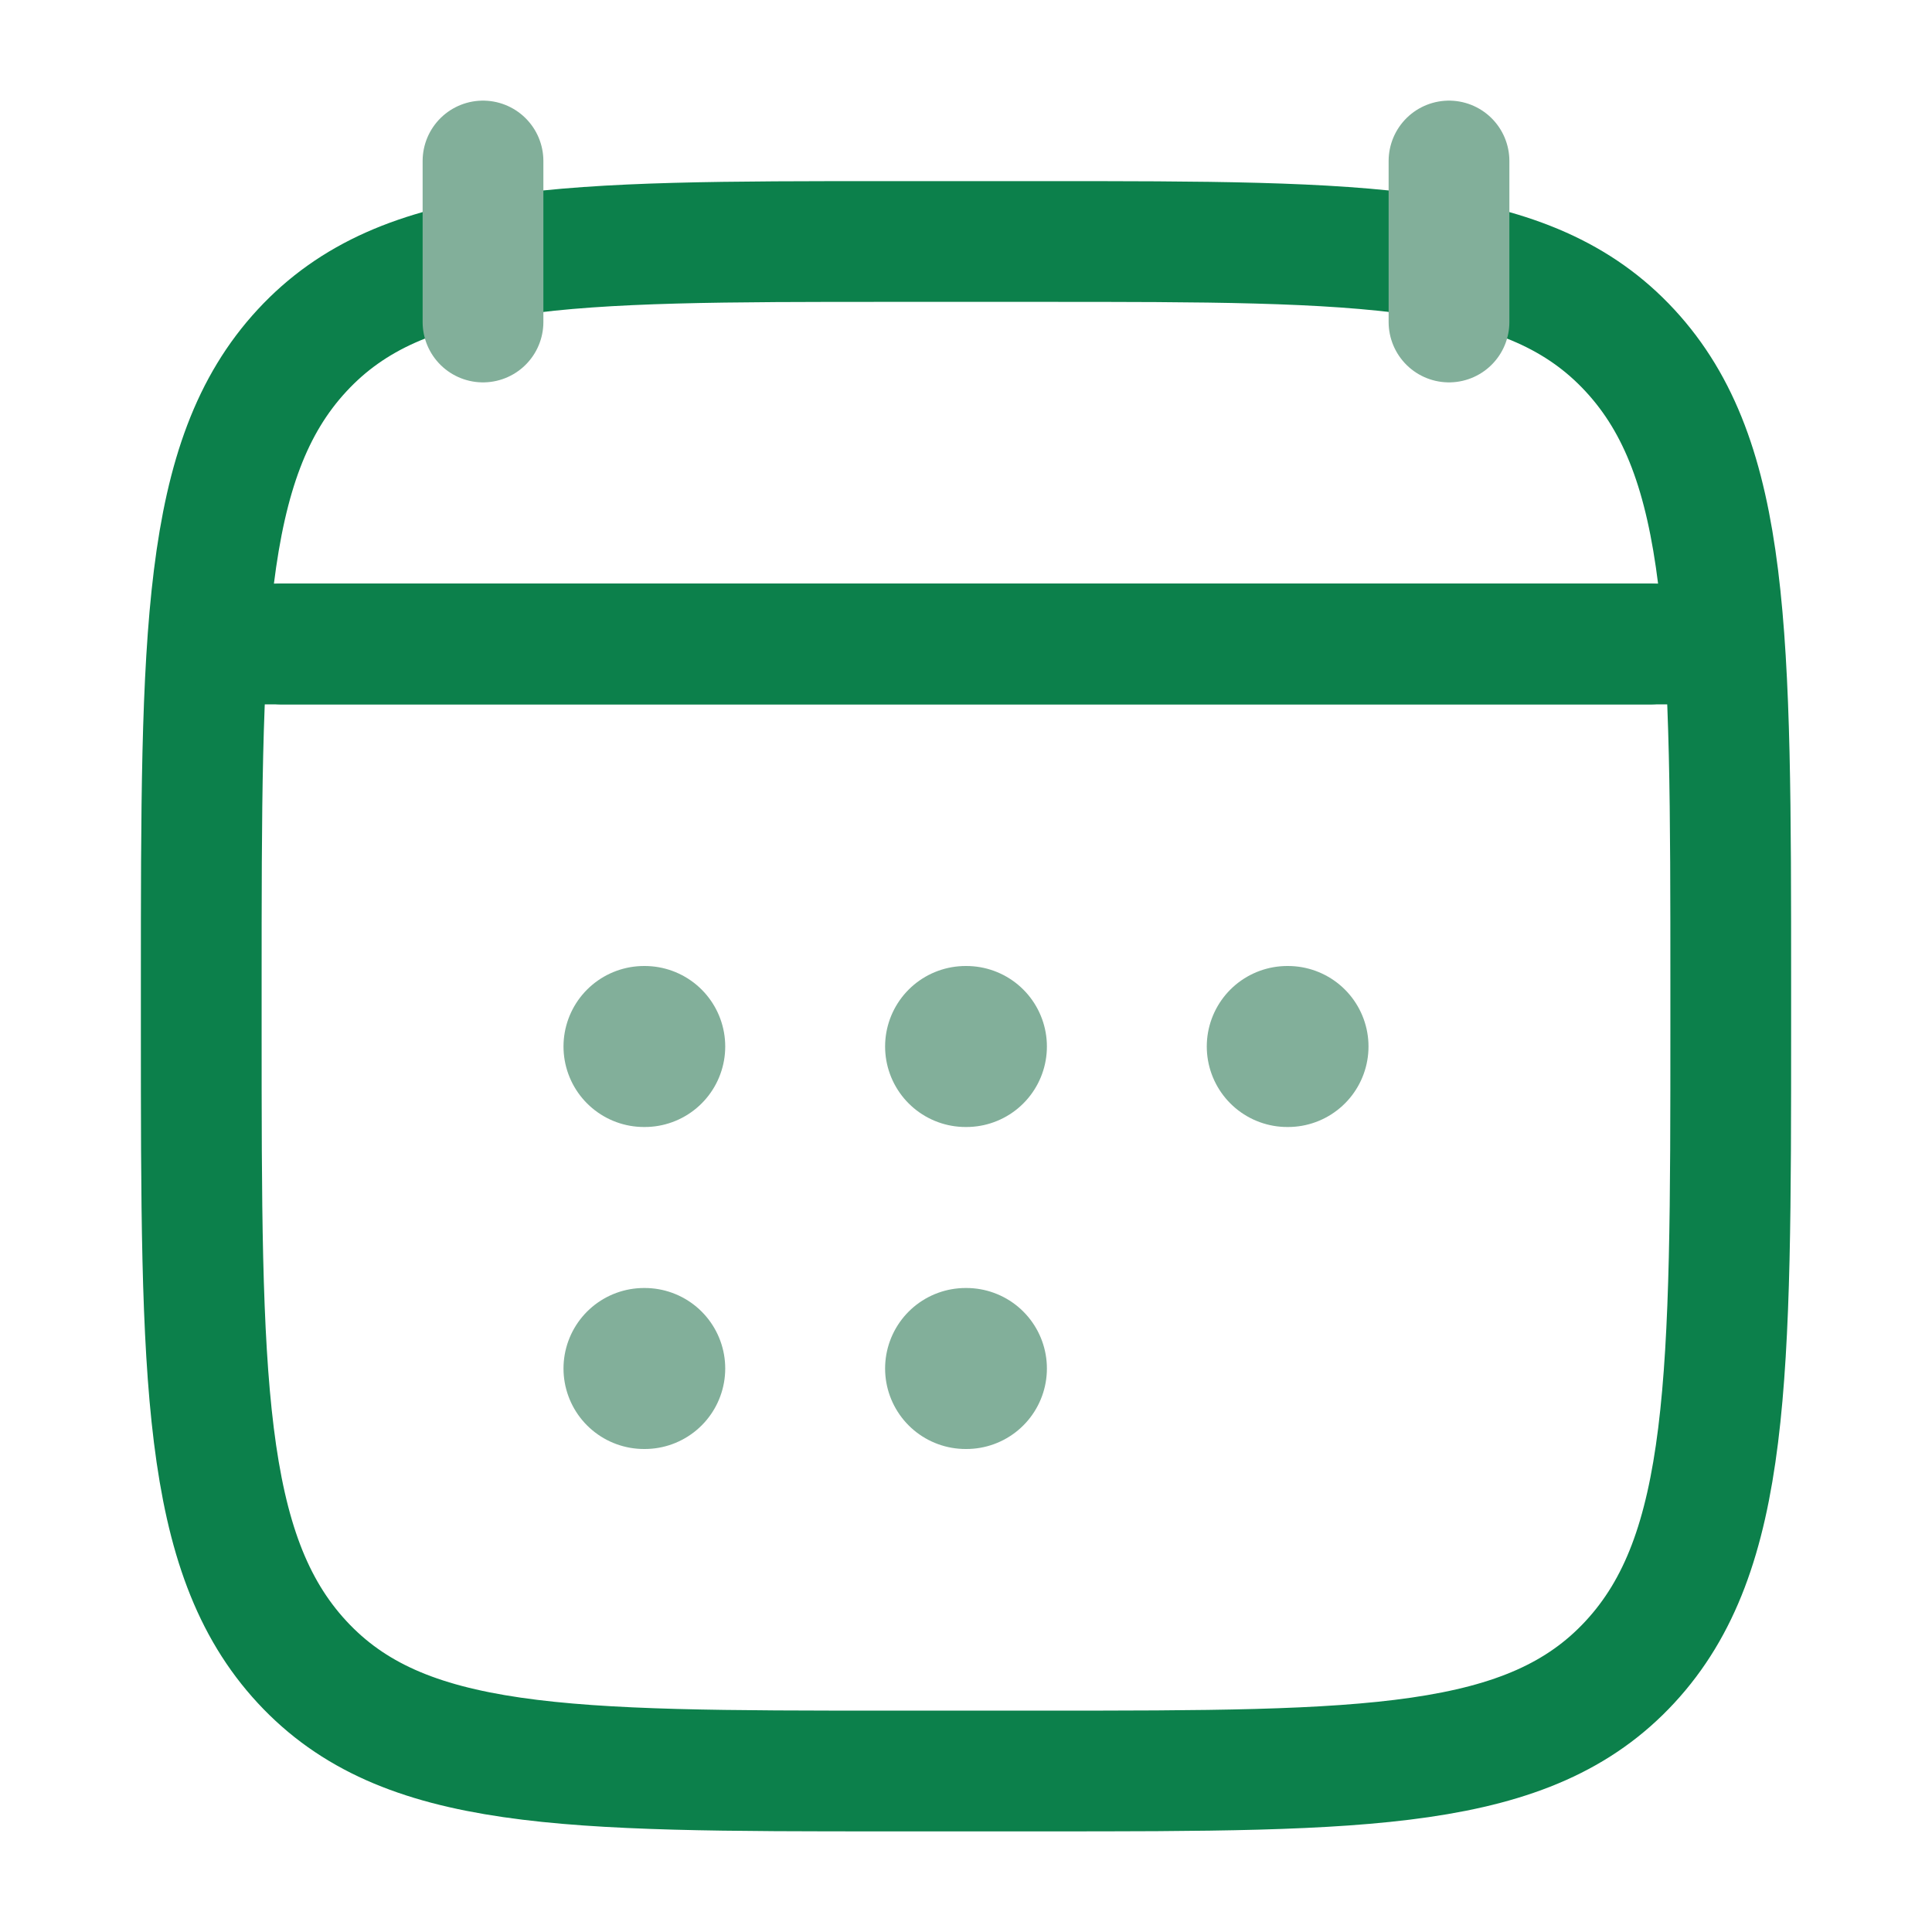
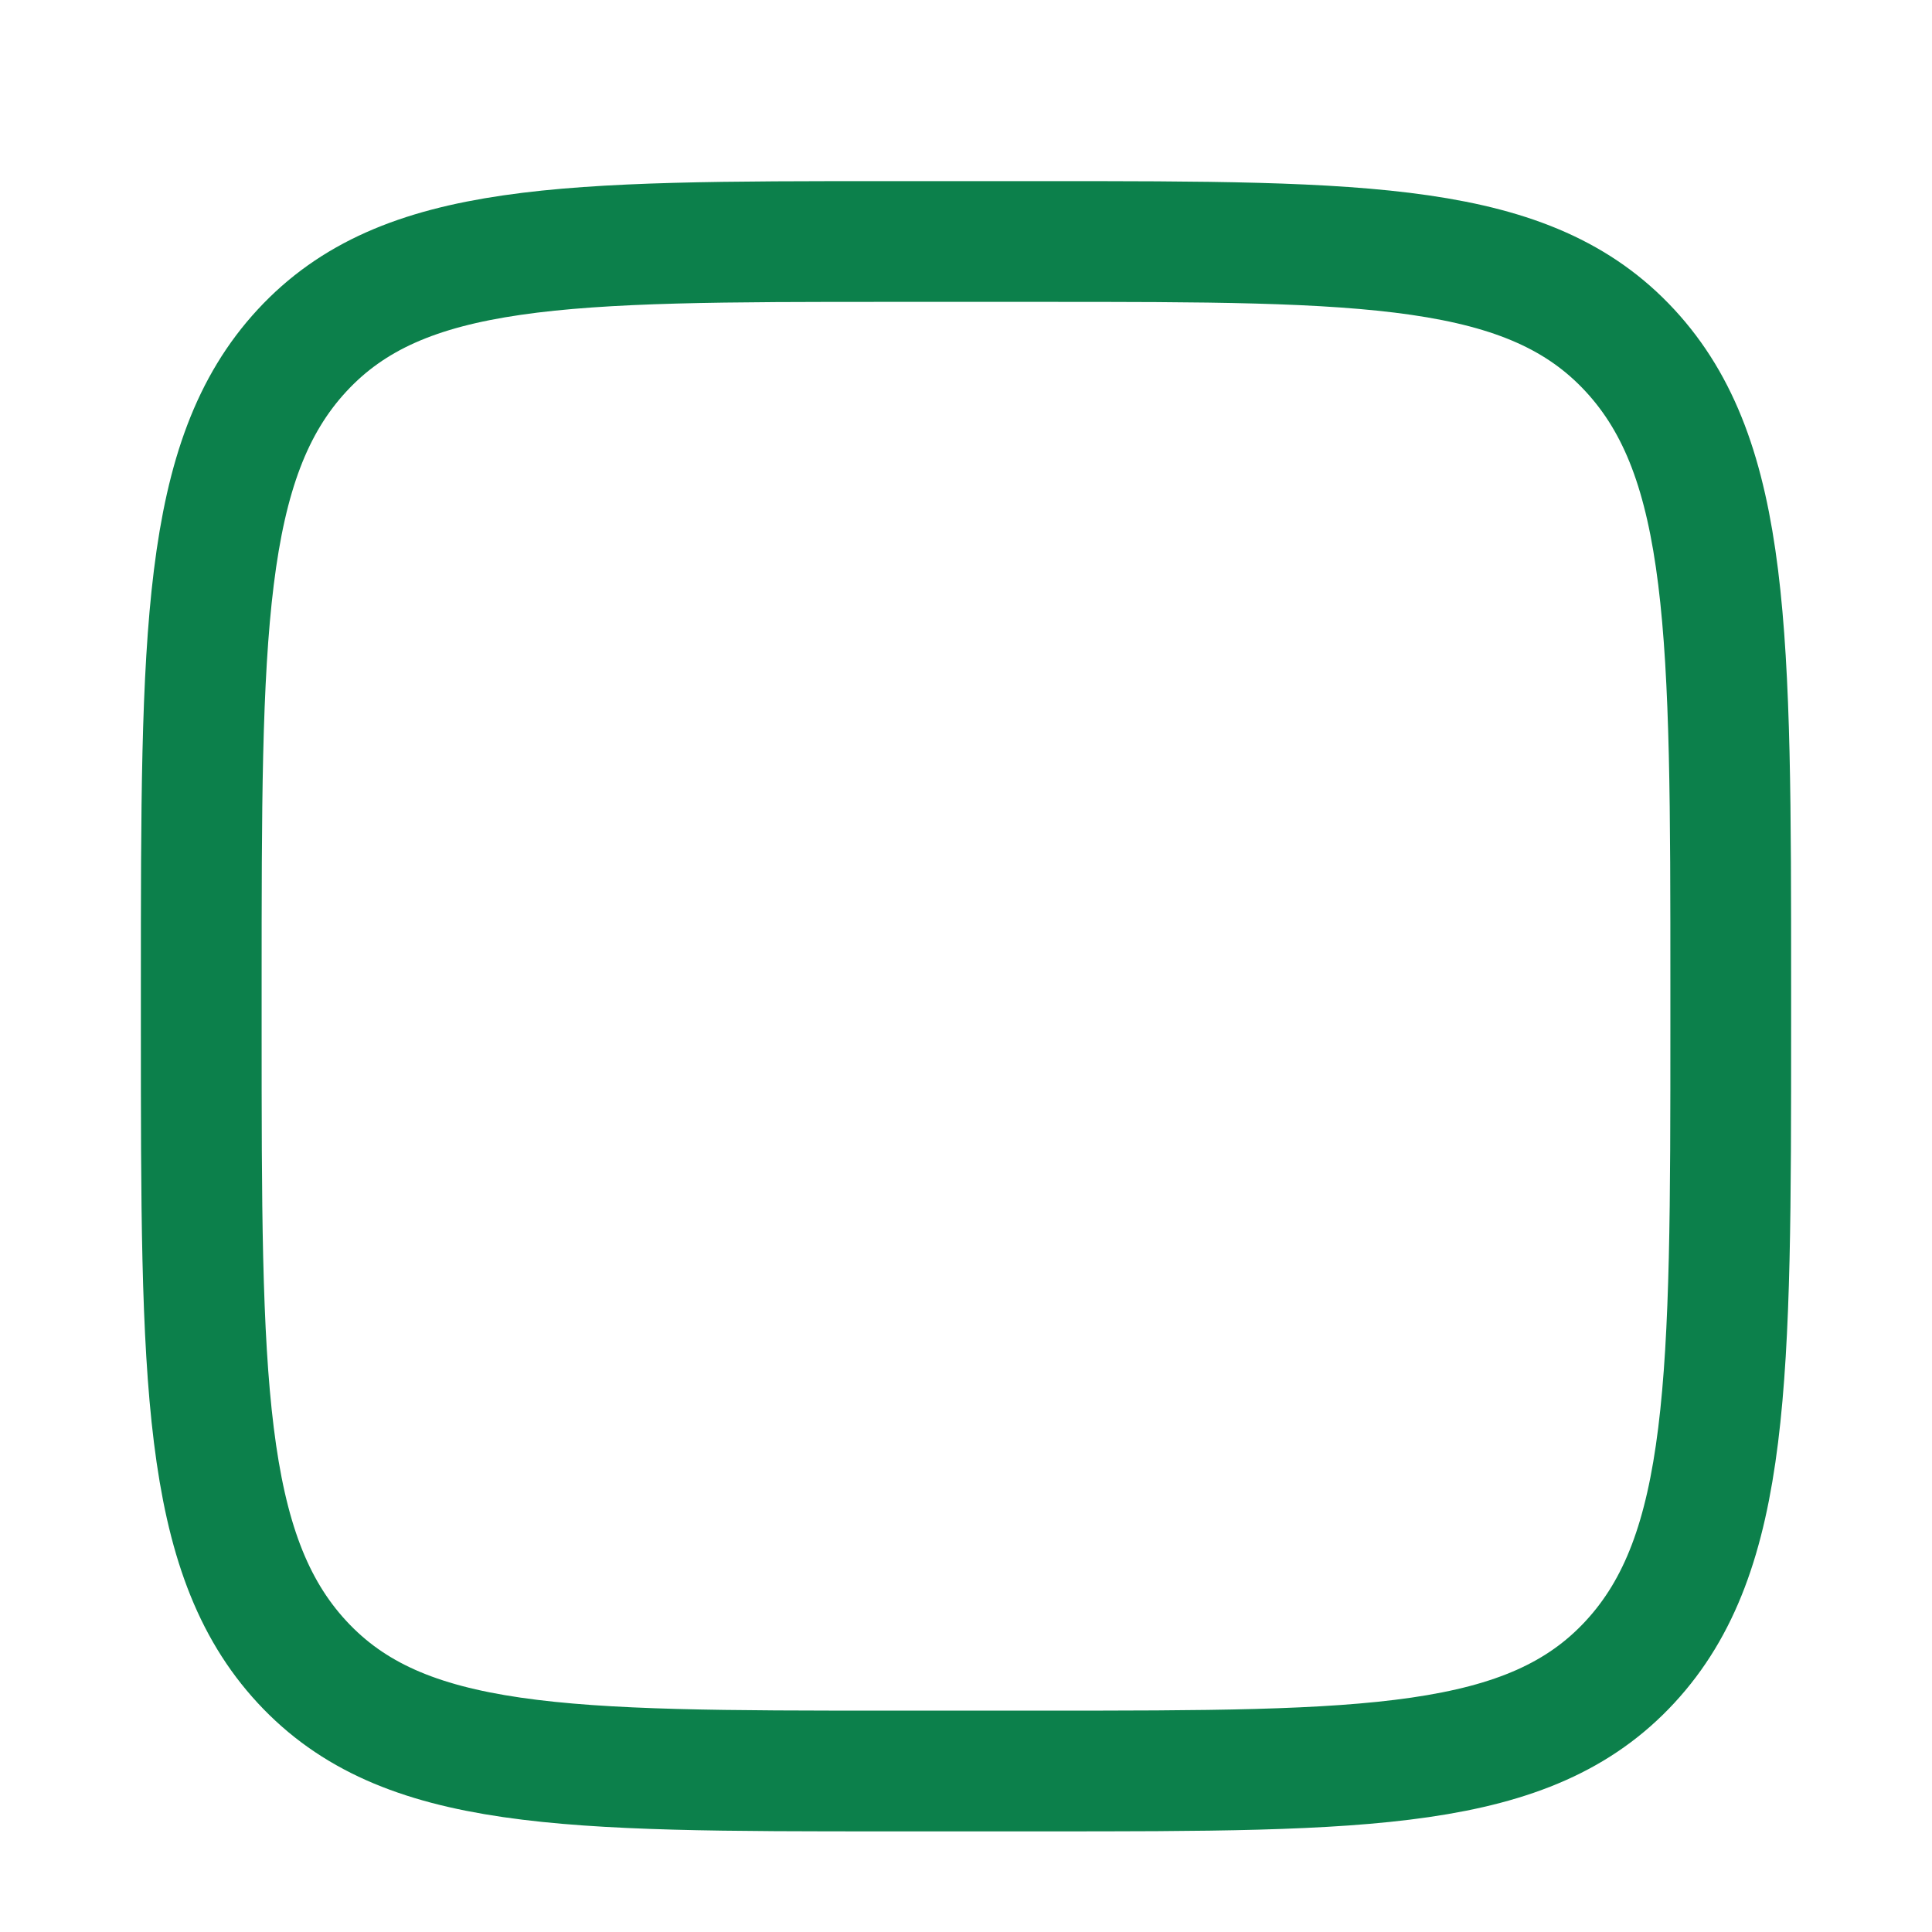
<svg xmlns="http://www.w3.org/2000/svg" width="24" height="24" viewBox="0 0 24 24" fill="none">
  <path d="M2.5 12.243C2.5 7.886 2.5 5.707 3.752 4.354C5.004 3 7.019 3 11.05 3H12.95C16.98 3 18.996 3 20.248 4.354C21.5 5.707 21.5 7.886 21.5 12.243V12.757C21.5 17.114 21.5 19.293 20.248 20.646C18.996 22 16.98 22 12.95 22H11.05C7.019 22 5.004 22 3.752 20.646C2.5 19.293 2.5 17.114 2.5 12.757V12.243Z" stroke="#0C804B" stroke-width="1.5" stroke-linecap="round" stroke-linejoin="round" />
-   <path d="M18 2V4M6 2V4" stroke="#82AF9A" stroke-width="1.5" stroke-linecap="round" stroke-linejoin="round" />
-   <path d="M11.995 13H12.005M11.995 17H12.005M15.991 13H16M8 13H8.009M8 17H8.009" stroke="#82AF9A" stroke-width="2" stroke-linecap="round" stroke-linejoin="round" />
-   <path d="M3.5 8H20.5" stroke="#0C804B" stroke-width="1.5" stroke-linecap="round" stroke-linejoin="round" />
-   <path d="M3 8H21" stroke="#0C804B" stroke-width="1.5" stroke-linecap="round" stroke-linejoin="round" />
</svg>